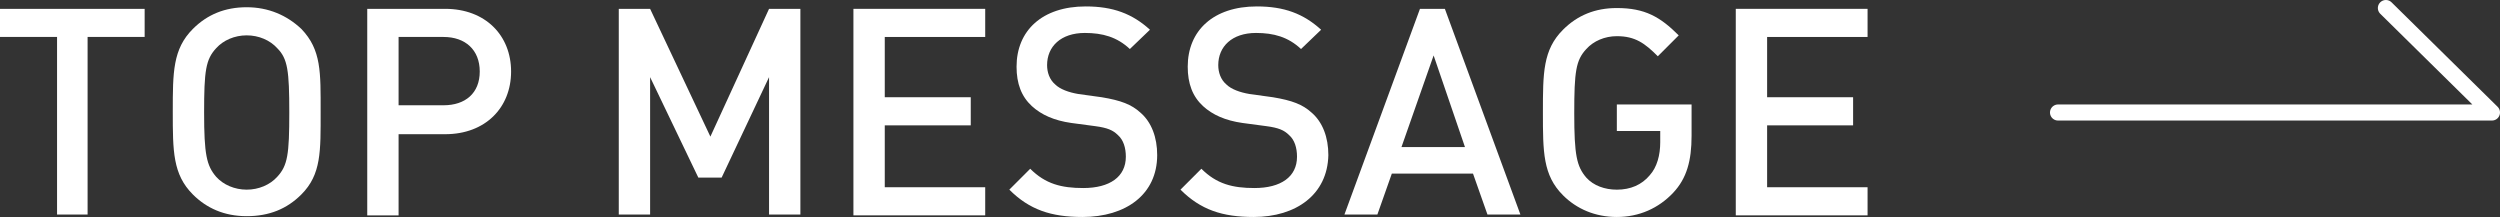
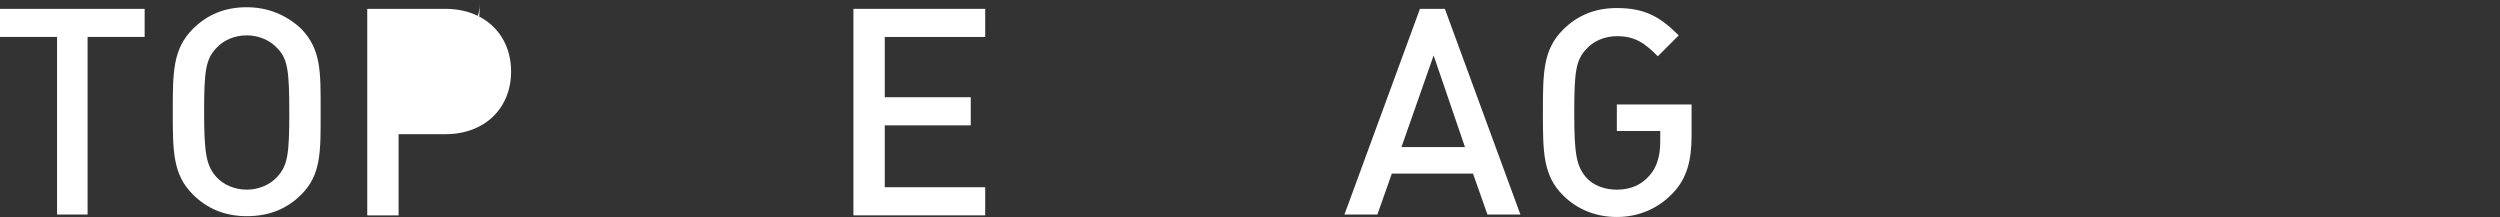
<svg xmlns="http://www.w3.org/2000/svg" version="1.1" id="aboutTitle1" x="0px" y="0px" viewBox="0 0 311.1 27" width="311.1" height="27" style="enable-background:new 0 0 311.1 27;" xml:space="preserve">
  <rect x="0" y="0" width="311.1" height="27" fill="#333333" stroke="none" />
  <style type="text/css">
	.st0{fill:none;stroke:#FFFFFF;stroke-width:2;stroke-linecap:round;stroke-linejoin:round;stroke-miterlimit:10;}
	.st1{fill:#FFFFFF;}
</style>
-   <polyline id="XMLID_865_" class="st0" points="256.1,14 310.1,14 296.9,1 " />
  <g id="XMLID_30540_">
    <path id="XMLID_30541_" class="st1" d="M10.9,4.6v22.1H7.1V4.6H0V1.1h18v3.5H10.9z" />
    <path id="XMLID_30543_" class="st1" d="M37.5,24.2c-1.8,1.8-4,2.7-6.8,2.7s-5-1-6.7-2.7c-2.5-2.5-2.5-5.4-2.5-10.3s0-7.8,2.5-10.3   c1.8-1.8,4-2.7,6.7-2.7s5,1,6.8,2.7C40,6.2,39.9,9,39.9,13.9S40,21.7,37.5,24.2z M34.5,6c-0.9-1-2.3-1.6-3.8-1.6S27.8,5,26.9,6   c-1.3,1.4-1.5,2.8-1.5,8s0.3,6.6,1.5,8c0.9,1,2.3,1.6,3.8,1.6s2.9-0.6,3.8-1.6c1.3-1.4,1.5-2.8,1.5-8S35.8,7.3,34.5,6z" />
-     <path id="XMLID_30546_" class="st1" d="M55.4,16.7h-5.8v10.1h-3.9V1.1h9.7c5,0,8.2,3.3,8.2,7.8C63.6,13.4,60.4,16.7,55.4,16.7z    M55.2,4.6h-5.6v8.5h5.6c2.7,0,4.5-1.5,4.5-4.2C59.7,6.2,57.9,4.6,55.2,4.6z" />
-     <path id="XMLID_30549_" class="st1" d="M95.7,26.7V9.6l-5.9,12.5h-2.9l-6-12.5v17.1H77V1.1h3.9l7.5,15.9l7.3-15.9h3.9v25.6H95.7z" />
+     <path id="XMLID_30546_" class="st1" d="M55.4,16.7h-5.8v10.1h-3.9V1.1h9.7c5,0,8.2,3.3,8.2,7.8C63.6,13.4,60.4,16.7,55.4,16.7z    M55.2,4.6h-5.6h5.6c2.7,0,4.5-1.5,4.5-4.2C59.7,6.2,57.9,4.6,55.2,4.6z" />
    <path id="XMLID_30551_" class="st1" d="M106.2,26.7V1.1h16.4v3.5h-12.5v7.5h10.7v3.5h-10.7v7.7h12.5v3.5H106.2z" />
-     <path id="XMLID_30553_" class="st1" d="M134.7,27c-3.9,0-6.6-0.9-9.1-3.4l2.6-2.6c1.9,1.9,3.9,2.4,6.6,2.4c3.3,0,5.3-1.4,5.3-3.9   c0-1.1-0.3-2.1-1-2.7c-0.6-0.6-1.3-0.9-2.8-1.1l-3-0.4c-2.1-0.3-3.7-1-4.9-2.1c-1.3-1.2-1.9-2.8-1.9-4.9c0-4.5,3.2-7.5,8.6-7.5   c3.4,0,5.8,0.9,8,2.9l-2.5,2.4c-1.6-1.5-3.4-2-5.6-2c-3,0-4.7,1.7-4.7,4c0,0.9,0.3,1.8,1,2.4c0.6,0.6,1.7,1,2.9,1.2l2.9,0.4   c2.4,0.4,3.7,0.9,4.8,1.9c1.4,1.2,2.1,3.1,2.1,5.3C144,24.2,140.1,27,134.7,27z" />
-     <path id="XMLID_30555_" class="st1" d="M156,27c-3.9,0-6.6-0.9-9.1-3.4l2.6-2.6c1.9,1.9,3.9,2.4,6.6,2.4c3.3,0,5.3-1.4,5.3-3.9   c0-1.1-0.3-2.1-1-2.7c-0.6-0.6-1.3-0.9-2.8-1.1l-3-0.4c-2.1-0.3-3.7-1-4.9-2.1c-1.3-1.2-1.9-2.8-1.9-4.9c0-4.5,3.2-7.5,8.6-7.5   c3.4,0,5.8,0.9,8,2.9l-2.5,2.4c-1.6-1.5-3.4-2-5.6-2c-3,0-4.7,1.7-4.7,4c0,0.9,0.3,1.8,1,2.4c0.6,0.6,1.7,1,2.9,1.2l2.9,0.4   c2.4,0.4,3.7,0.9,4.8,1.9c1.4,1.2,2.1,3.1,2.1,5.3C165.2,24.2,161.3,27,156,27z" />
    <path id="XMLID_30557_" class="st1" d="M185.1,26.7l-1.8-5.1h-10.1l-1.8,5.1h-4.1l9.4-25.6h3.1l9.4,25.6H185.1z M178.4,6.9l-4,11.4   h7.9L178.4,6.9z" />
    <path id="XMLID_30560_" class="st1" d="M208.2,24c-1.8,1.9-4.2,3-7,3c-2.7,0-5-1-6.7-2.7c-2.5-2.5-2.5-5.4-2.5-10.3s0-7.8,2.5-10.3   c1.8-1.8,4-2.7,6.7-2.7c3.5,0,5.4,1.1,7.7,3.4l-2.6,2.6c-1.6-1.6-2.8-2.5-5.1-2.5c-1.5,0-2.9,0.6-3.8,1.6c-1.3,1.4-1.5,2.8-1.5,8   s0.3,6.6,1.5,8c0.9,1,2.3,1.5,3.8,1.5c1.7,0,3.1-0.6,4.1-1.8c0.9-1,1.3-2.5,1.3-4.1v-1.4h-5.4v-3.3h9.3v3.9   C210.5,20,209.9,22.2,208.2,24z" />
-     <path id="XMLID_30562_" class="st1" d="M216,26.7V1.1h16.4v3.5h-12.5v7.5h10.7v3.5h-10.7v7.7h12.5v3.5H216z" />
  </g>
</svg>